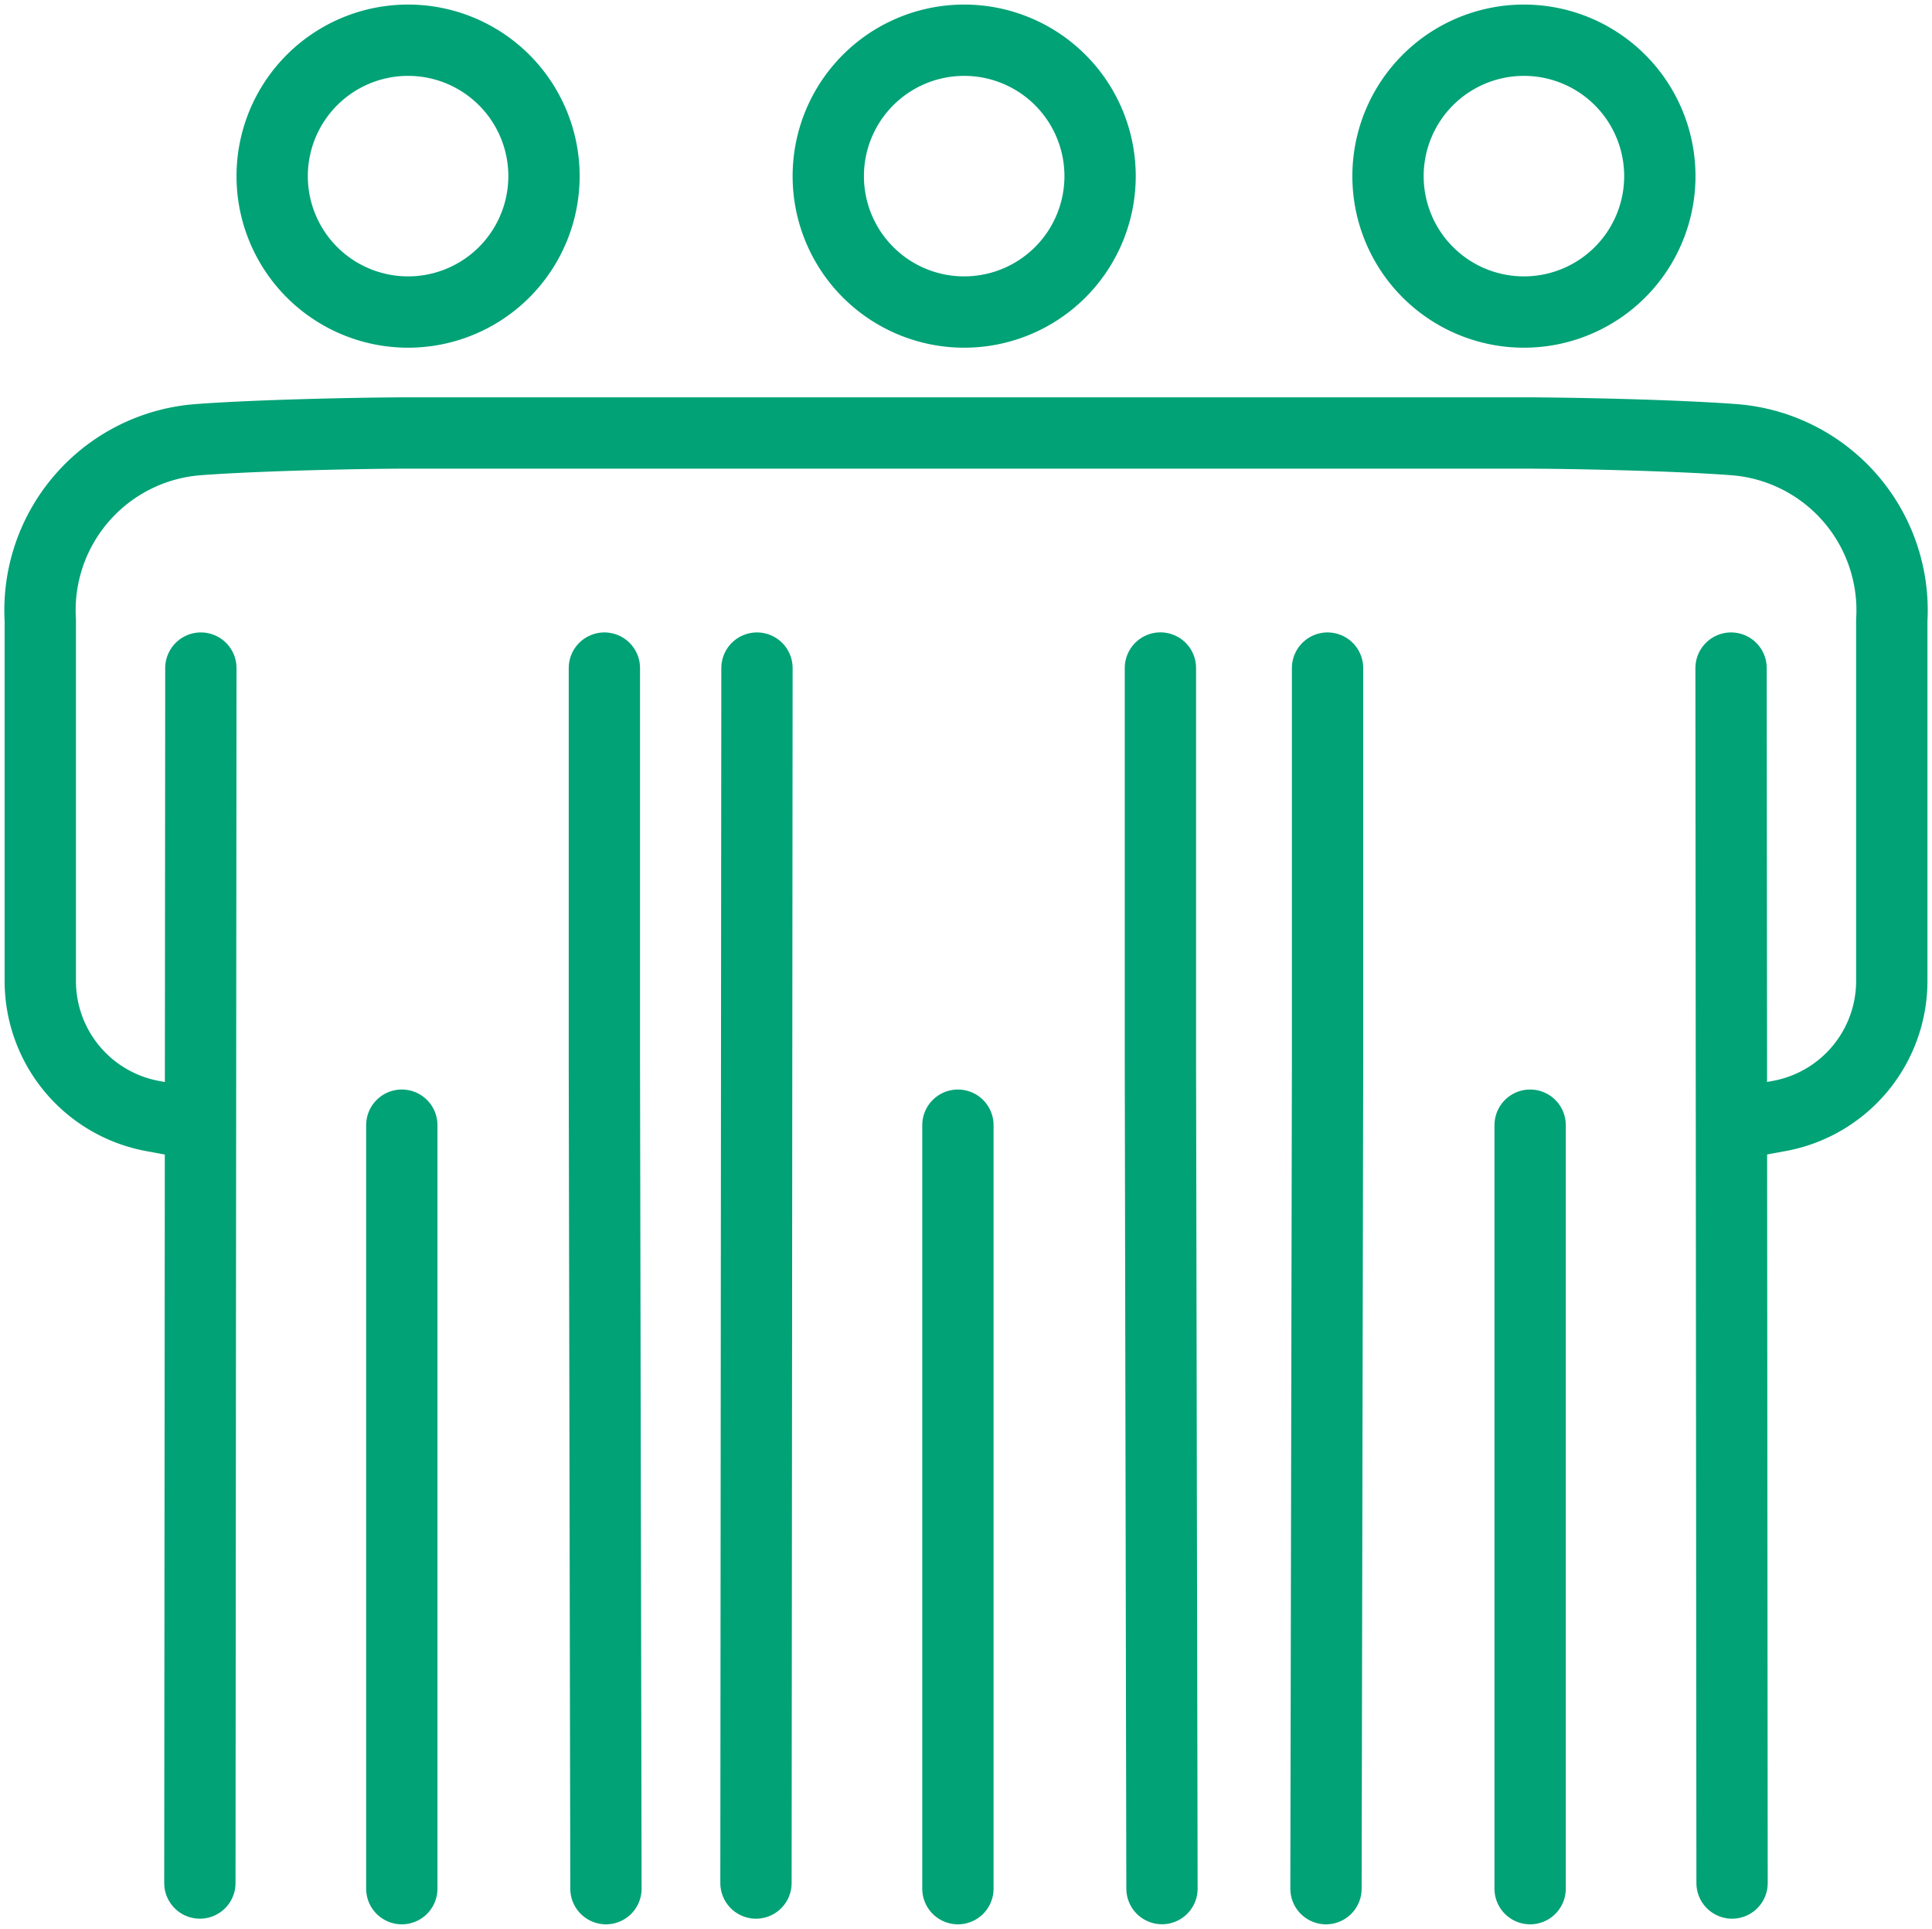
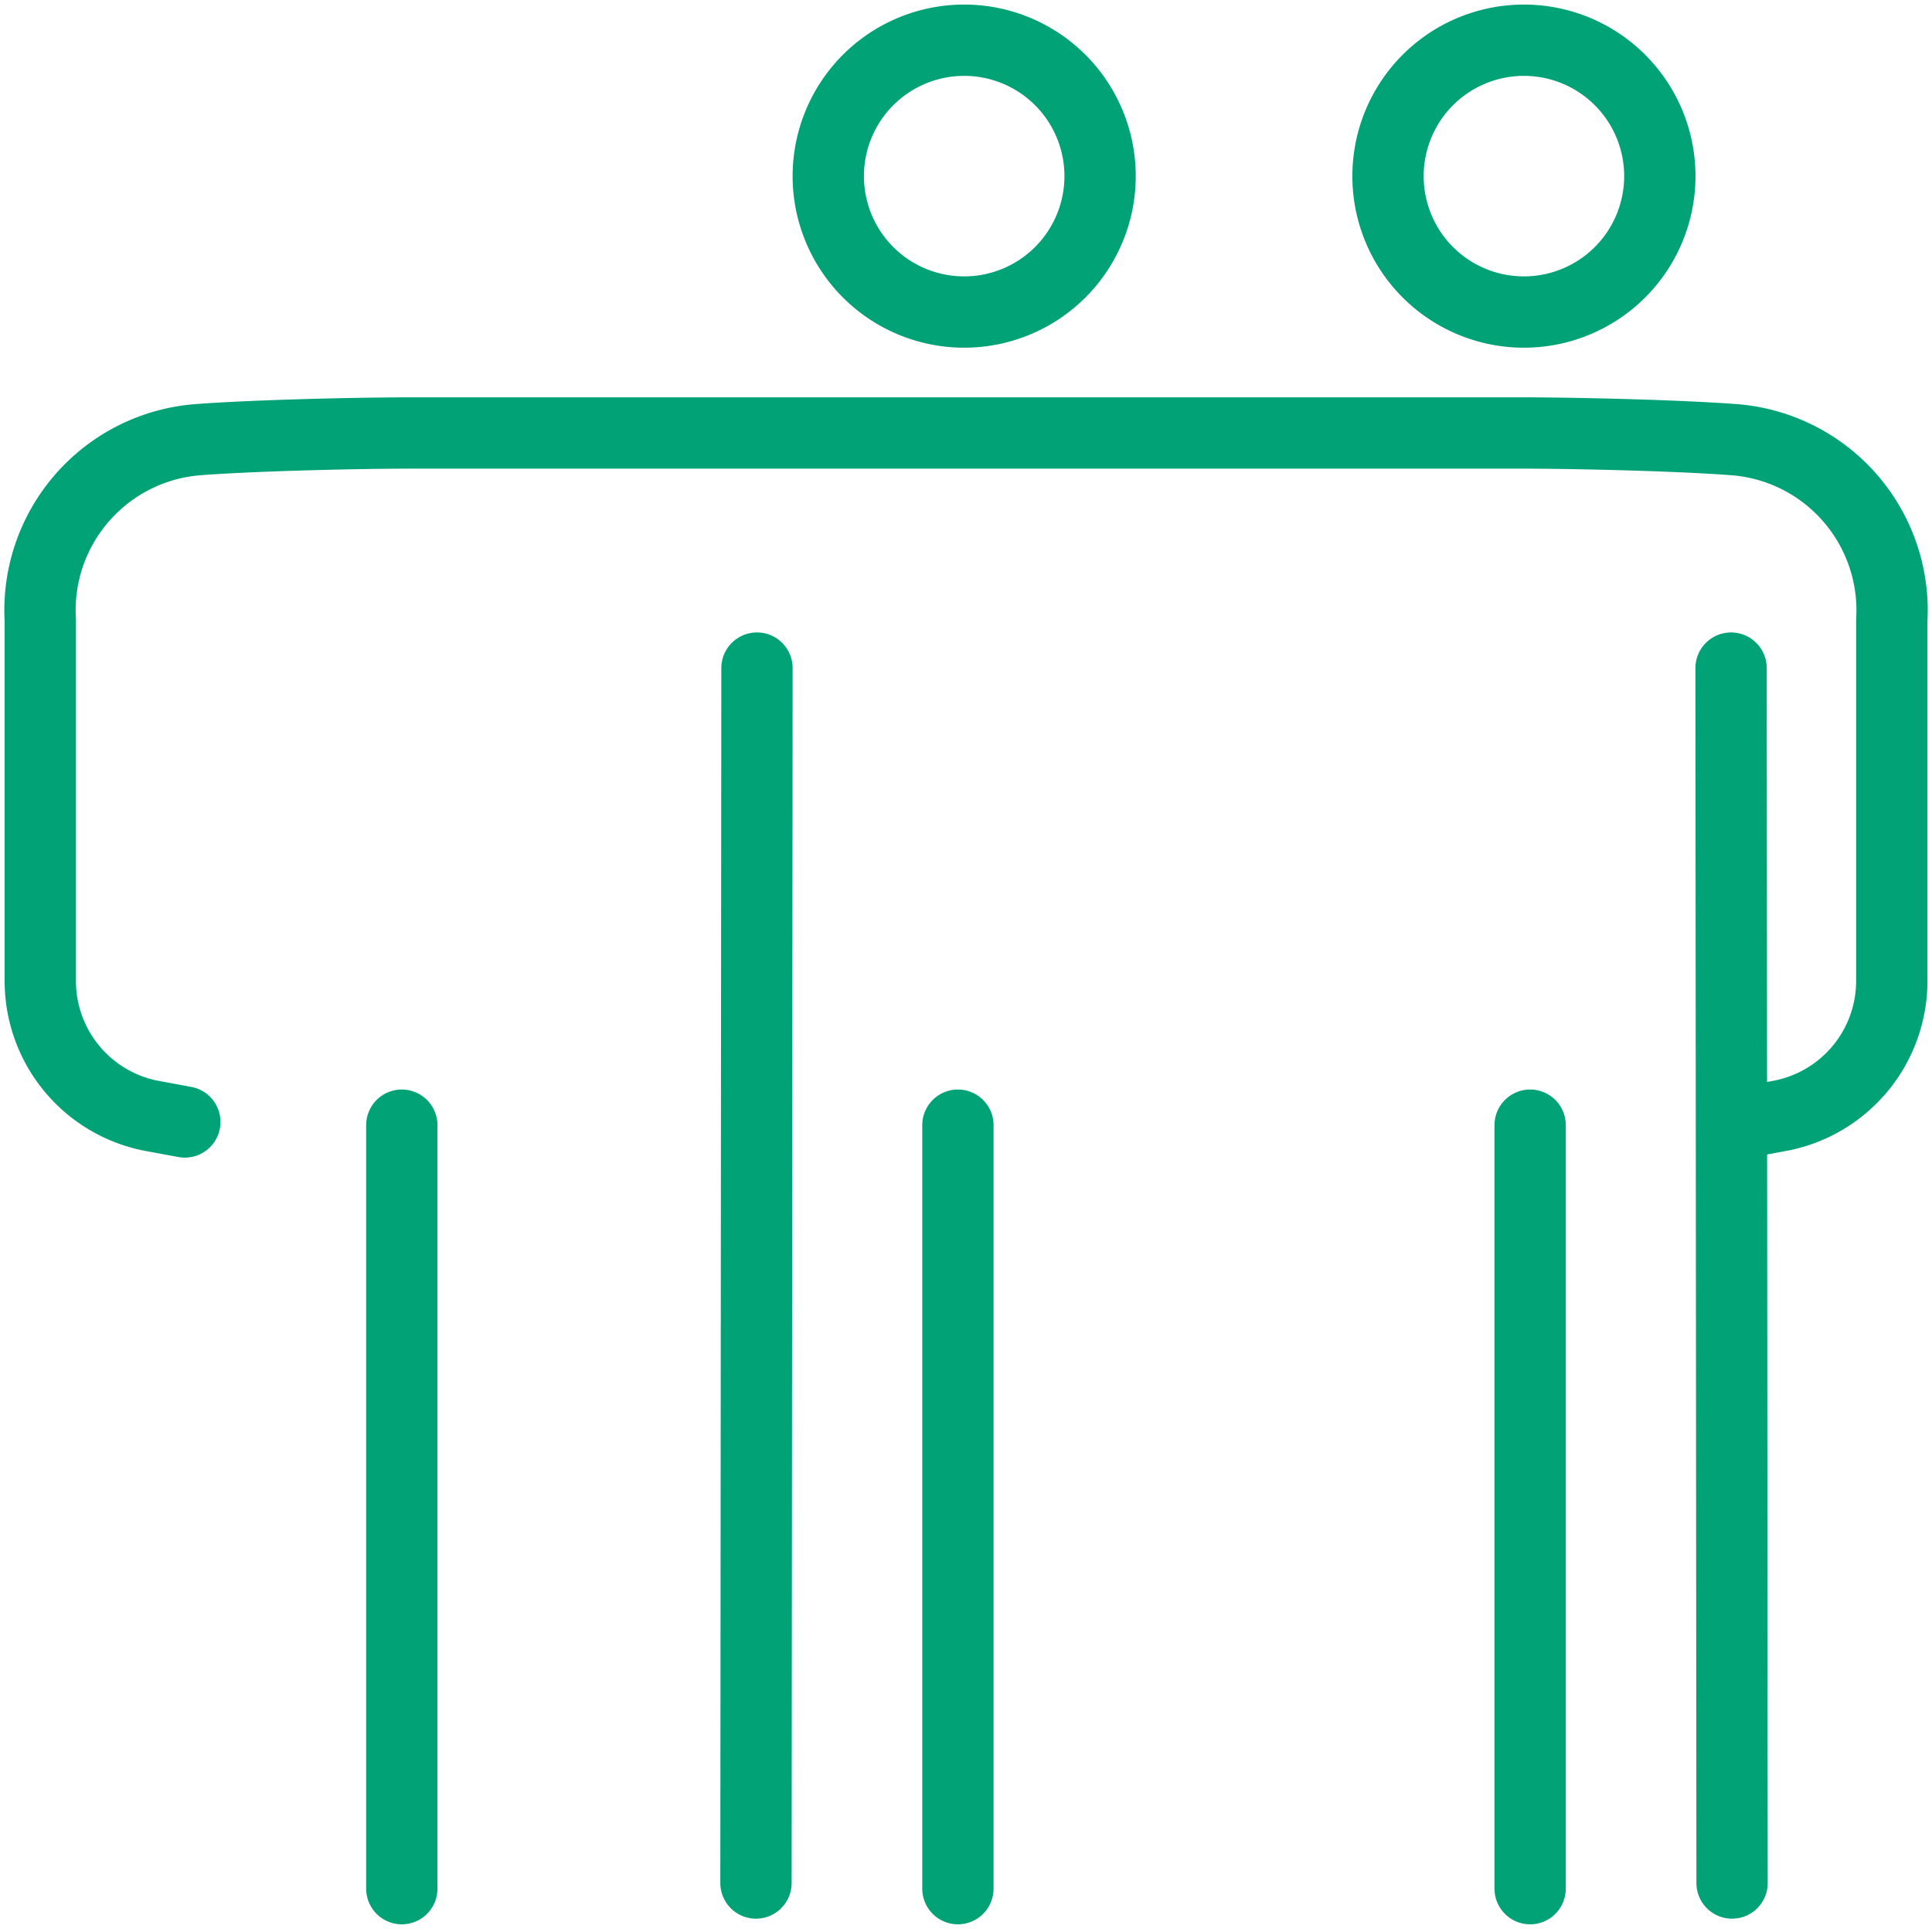
<svg xmlns="http://www.w3.org/2000/svg" id="グループ_209851" data-name="グループ 209851" width="27.095" height="27.049" viewBox="0 0 27.095 27.049">
  <defs>
    <clipPath id="clip-path">
      <rect id="長方形_43404" data-name="長方形 43404" width="27.095" height="27.049" transform="translate(0 0)" fill="none" stroke="#00a276" stroke-width="1" />
    </clipPath>
  </defs>
  <g id="グループ_209850" data-name="グループ 209850" transform="translate(0 0)" clip-path="url(#clip-path)">
    <line id="線_1020" data-name="線 1020" x1="0.014" y2="17.038" transform="translate(10.602 9.369)" fill="none" stroke="#00a276" stroke-linecap="round" stroke-linejoin="round" stroke-width="1" />
-     <path id="パス_141269" data-name="パス 141269" d="M37.956,38.954l-.022-11.576V21.837" transform="translate(-21.66 -12.469)" fill="none" stroke="#00a276" stroke-linecap="round" stroke-linejoin="round" stroke-width="1" />
    <path id="パス_141270" data-name="パス 141270" d="M30.886,3.22A1.906,1.906,0,1,1,28.98,1.314,1.906,1.906,0,0,1,30.886,3.22Z" transform="translate(-15.458 -0.75)" fill="none" stroke="#00a276" stroke-linecap="round" stroke-linejoin="round" stroke-width="1" />
    <line id="線_1021" data-name="線 1021" y2="10.707" transform="translate(13.434 15.779)" fill="none" stroke="#00a276" stroke-linecap="round" stroke-linejoin="round" stroke-width="1" />
-     <line id="線_1022" data-name="線 1022" x1="0.014" y2="17.038" transform="translate(2.803 9.369)" fill="none" stroke="#00a276" stroke-linecap="round" stroke-linejoin="round" stroke-width="1" />
-     <path id="パス_141271" data-name="パス 141271" d="M12.708,3.22A1.906,1.906,0,1,1,10.8,1.314,1.906,1.906,0,0,1,12.708,3.22Z" transform="translate(-5.079 -0.75)" fill="none" stroke="#00a276" stroke-linecap="round" stroke-linejoin="round" stroke-width="1" />
-     <path id="パス_141272" data-name="パス 141272" d="M19.757,21.838v5.541l.022,11.576" transform="translate(-11.281 -12.469)" fill="none" stroke="#00a276" stroke-linecap="round" stroke-linejoin="round" stroke-width="1" />
    <line id="線_1023" data-name="線 1023" y2="10.707" transform="translate(5.635 15.779)" fill="none" stroke="#00a276" stroke-linecap="round" stroke-linejoin="round" stroke-width="1" />
    <line id="線_1024" data-name="線 1024" x2="0.014" y2="17.038" transform="translate(24.277 9.369)" fill="none" stroke="#00a276" stroke-linecap="round" stroke-linejoin="round" stroke-width="1" />
    <path id="パス_141273" data-name="パス 141273" d="M45.373,3.22a1.906,1.906,0,1,0,1.906-1.906A1.906,1.906,0,0,0,45.373,3.22Z" transform="translate(-25.907 -0.75)" fill="none" stroke="#00a276" stroke-linecap="round" stroke-linejoin="round" stroke-width="1" />
-     <path id="パス_141274" data-name="パス 141274" d="M43.369,21.838v5.541l-.022,11.576" transform="translate(-24.751 -12.469)" fill="none" stroke="#00a276" stroke-linecap="round" stroke-linejoin="round" stroke-width="1" />
    <path id="パス_141275" data-name="パス 141275" d="M25.253,23.812l.45-.083a1.925,1.925,0,0,0,1.578-1.894V16.779a2.4,2.4,0,0,0-2.209-2.534c-.831-.063-2.3-.094-2.976-.094H6.5c-.673,0-2.145.031-2.976.094a2.4,2.4,0,0,0-2.209,2.534v5.057A1.925,1.925,0,0,0,2.892,23.73l.45.083" transform="translate(-0.75 -8.079)" fill="none" stroke="#00a276" stroke-linecap="round" stroke-linejoin="round" stroke-width="1" />
    <line id="線_1025" data-name="線 1025" y2="10.707" transform="translate(21.459 15.779)" fill="none" stroke="#00a276" stroke-linecap="round" stroke-linejoin="round" stroke-width="1" />
  </g>
</svg>